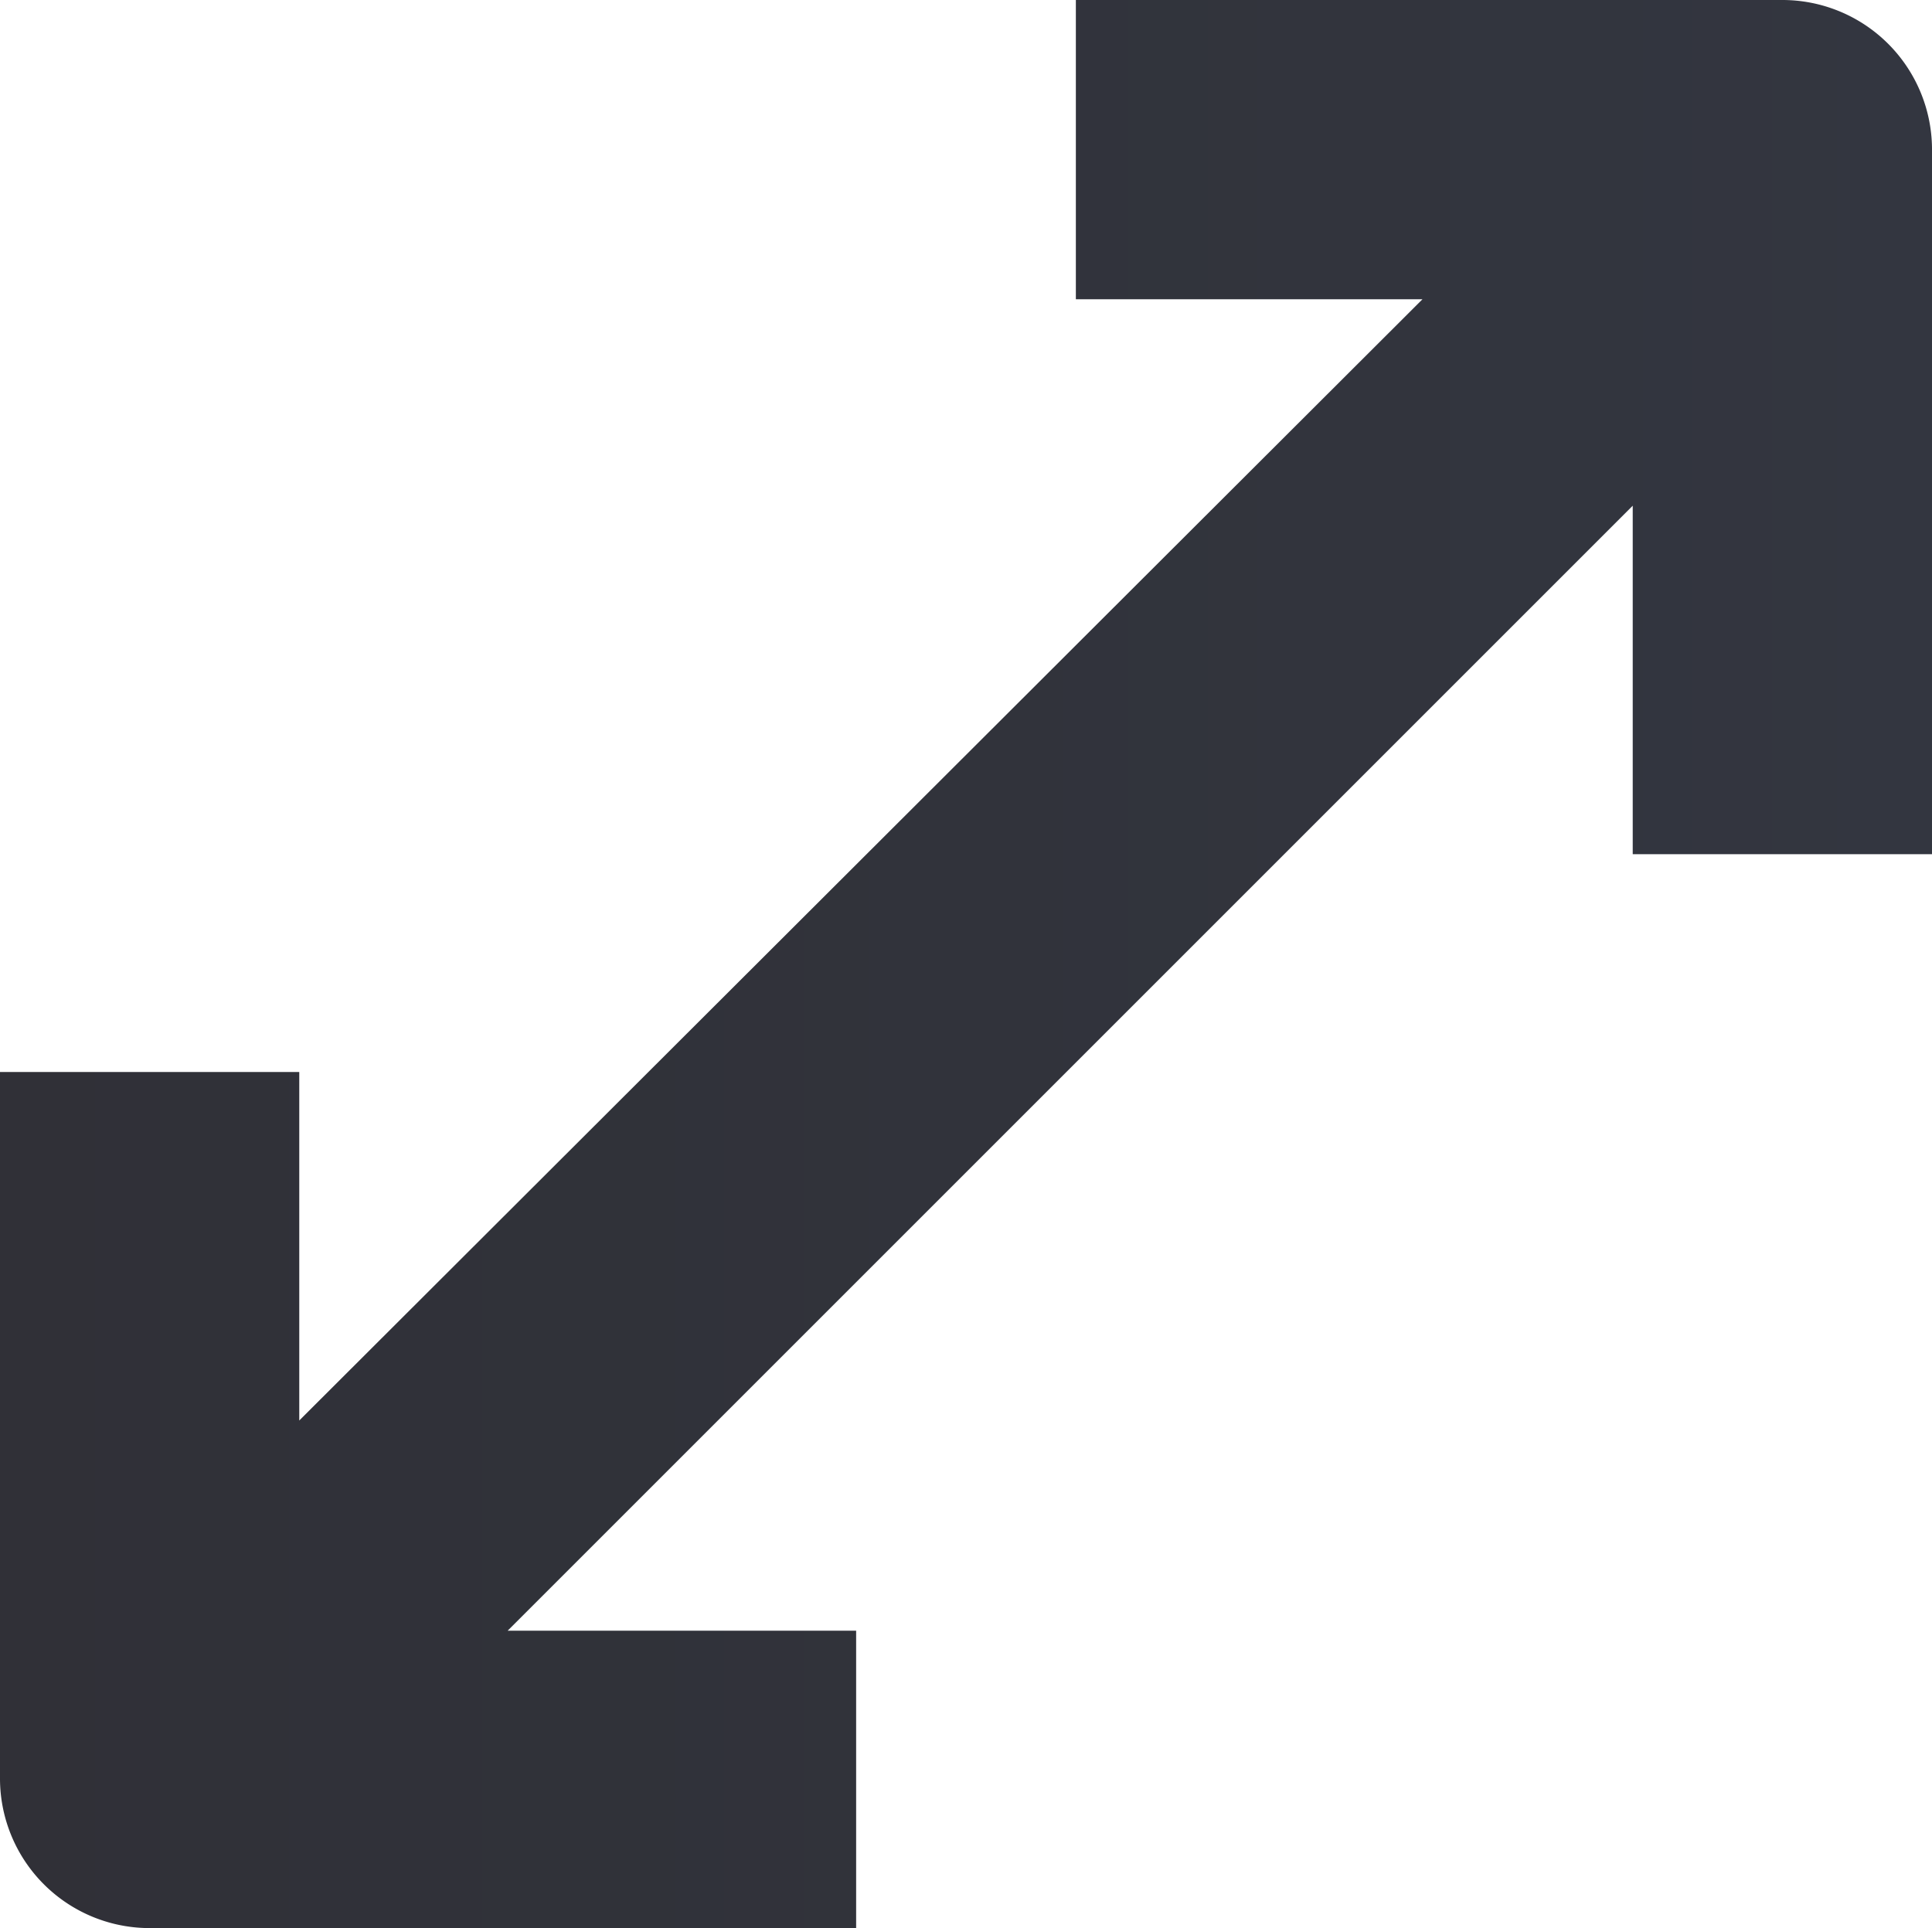
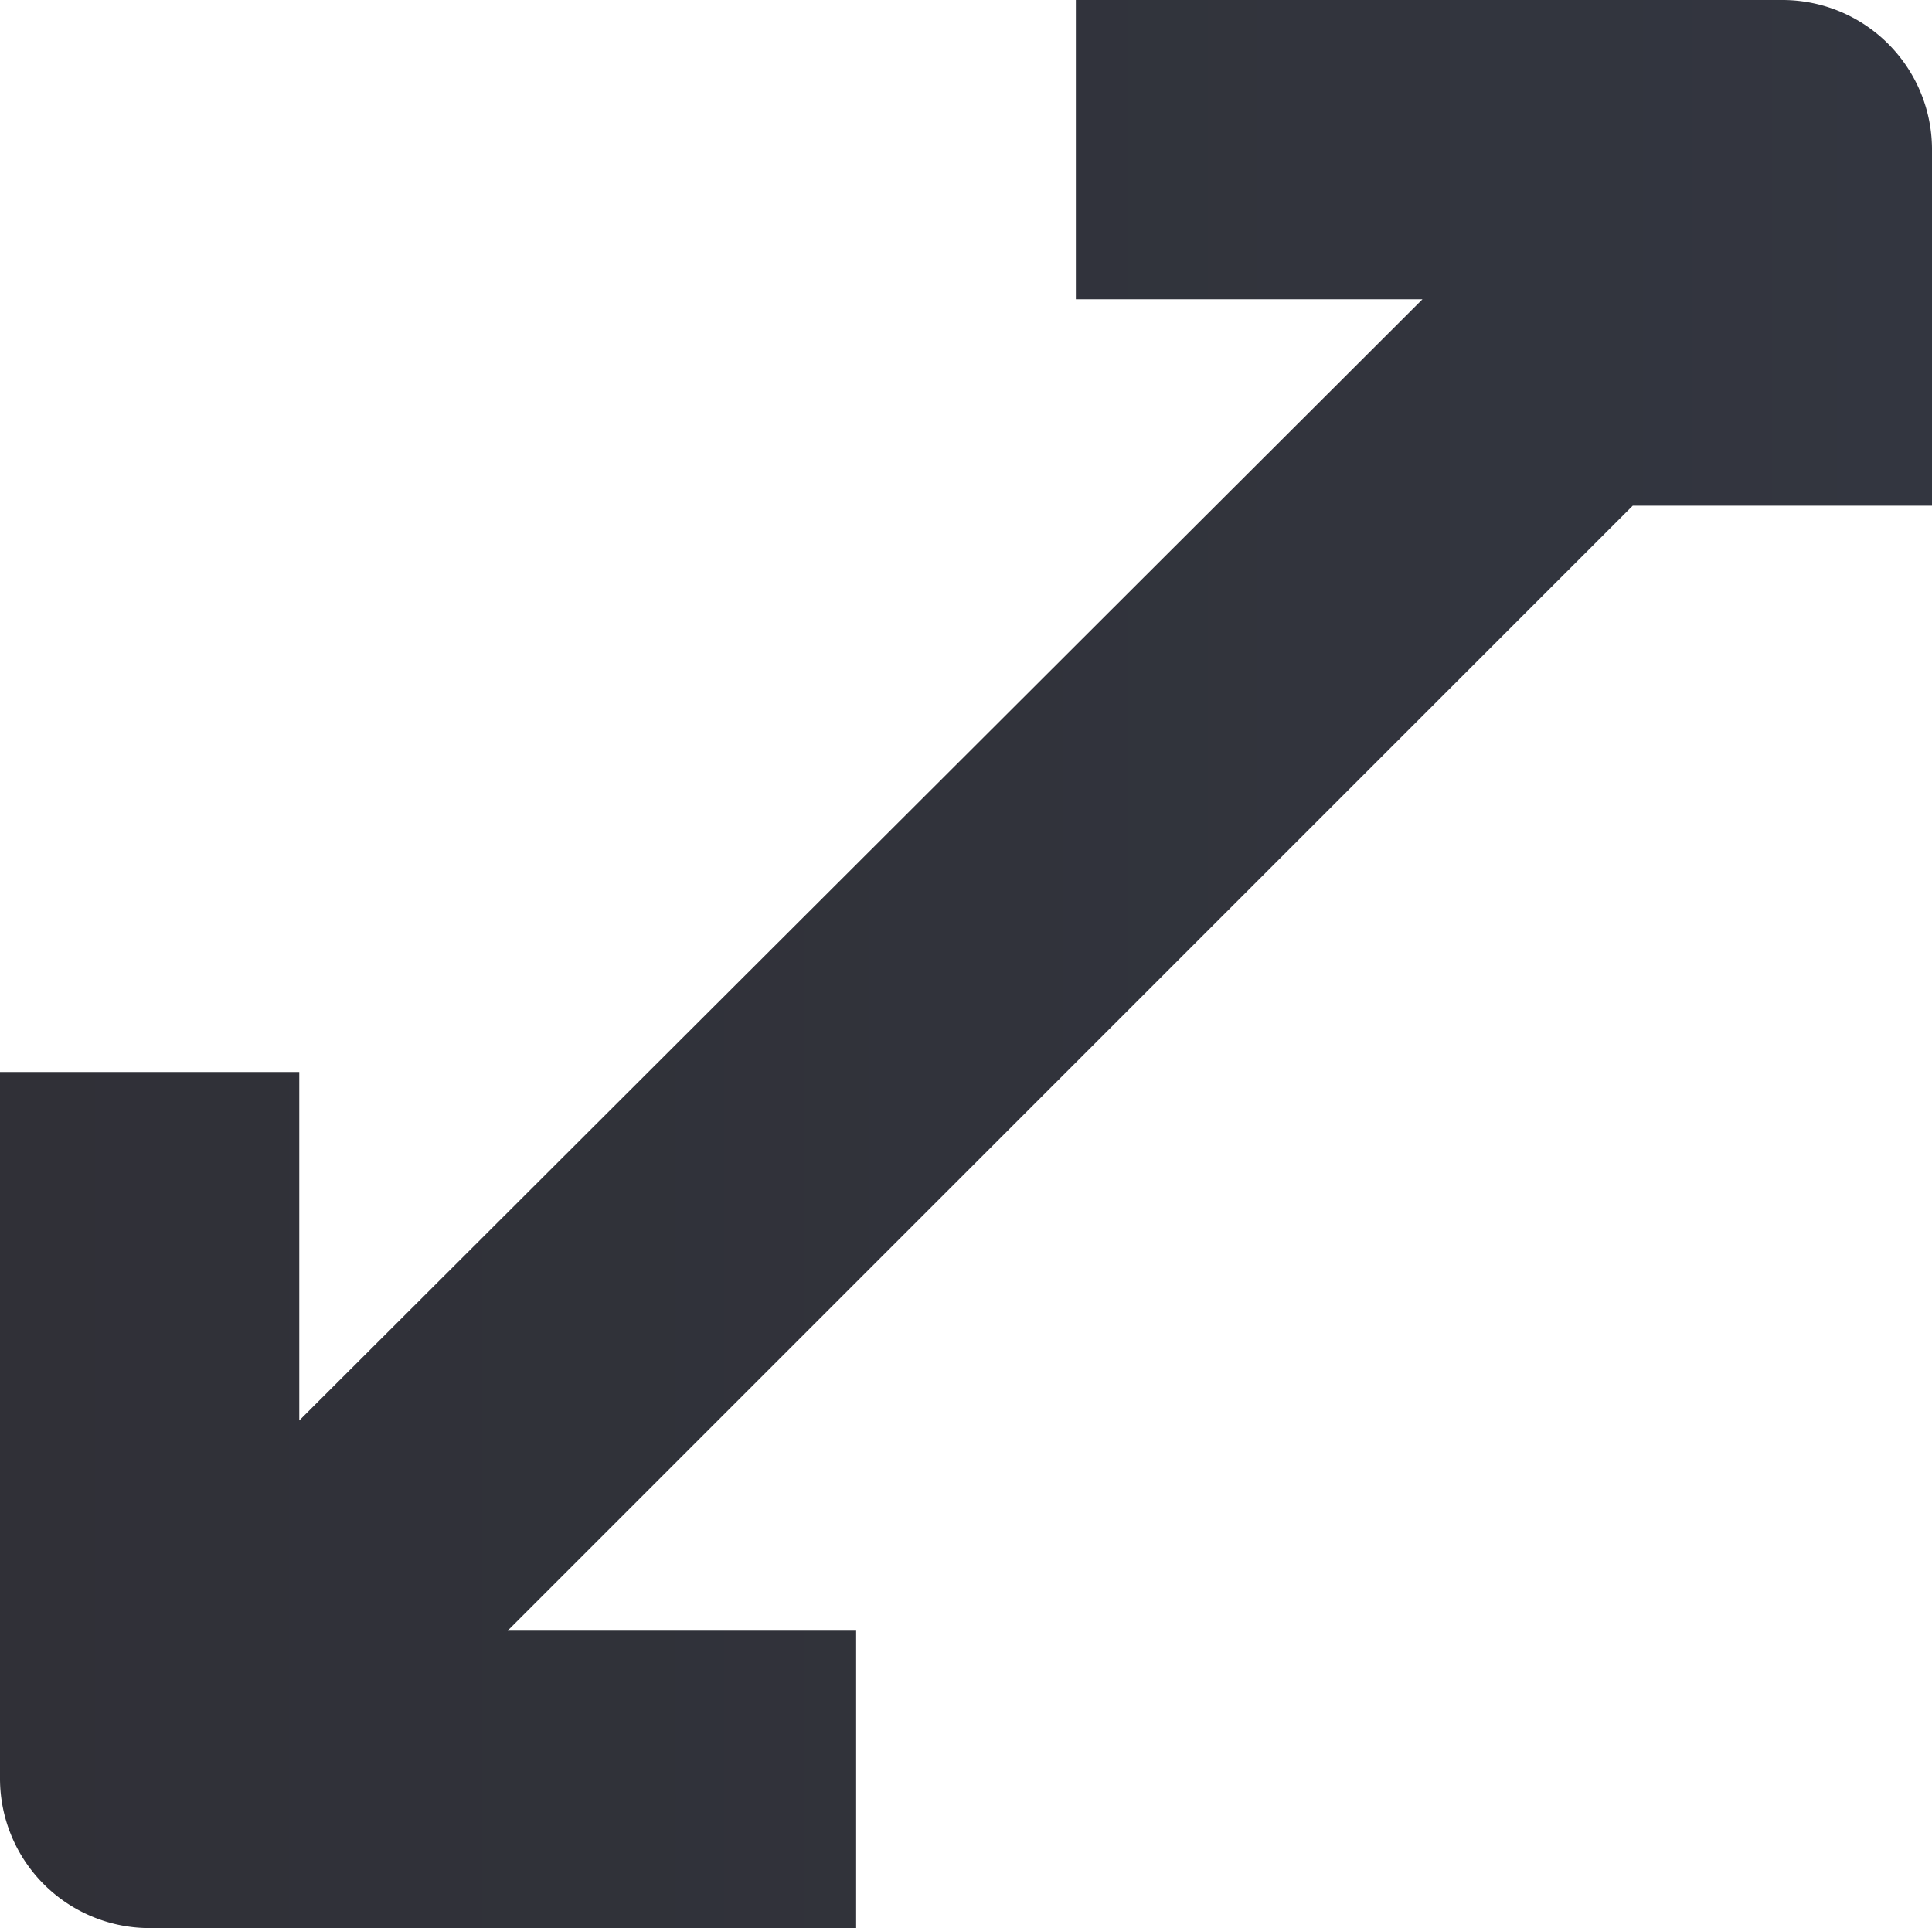
<svg xmlns="http://www.w3.org/2000/svg" viewBox="0 0 10.2 10.18">
  <defs>
    <style>.cls-1{opacity:0.9;}.cls-2{fill:url(#Dégradé_sans_nom_47);}</style>
    <linearGradient id="Dégradé_sans_nom_47" y1="5.09" x2="10.2" y2="5.09" gradientUnits="userSpaceOnUse">
      <stop offset="0" stop-color="#191a21" />
      <stop offset="1" stop-color="#1d202b" />
    </linearGradient>
  </defs>
  <title>resize</title>
  <g>
    <g>
      <g class="cls-1">
-         <path class="cls-2" d="M10.2,4.52V.78A.79.79,0,0,0,9.41,0H5.68V1.58H7.51L1.58,7.5V5.66H0V9.39a.79.79,0,0,0,.78.79H4.52V8.61H2.68L8.62,2.67V4.51H10.2Z" />
+         <path class="cls-2" d="M10.2,4.52V.78A.79.79,0,0,0,9.41,0H5.68V1.58H7.51L1.58,7.5V5.66H0V9.39a.79.79,0,0,0,.78.79H4.52V8.61H2.68L8.62,2.67H10.2Z" />
      </g>
    </g>
  </g>
</svg>